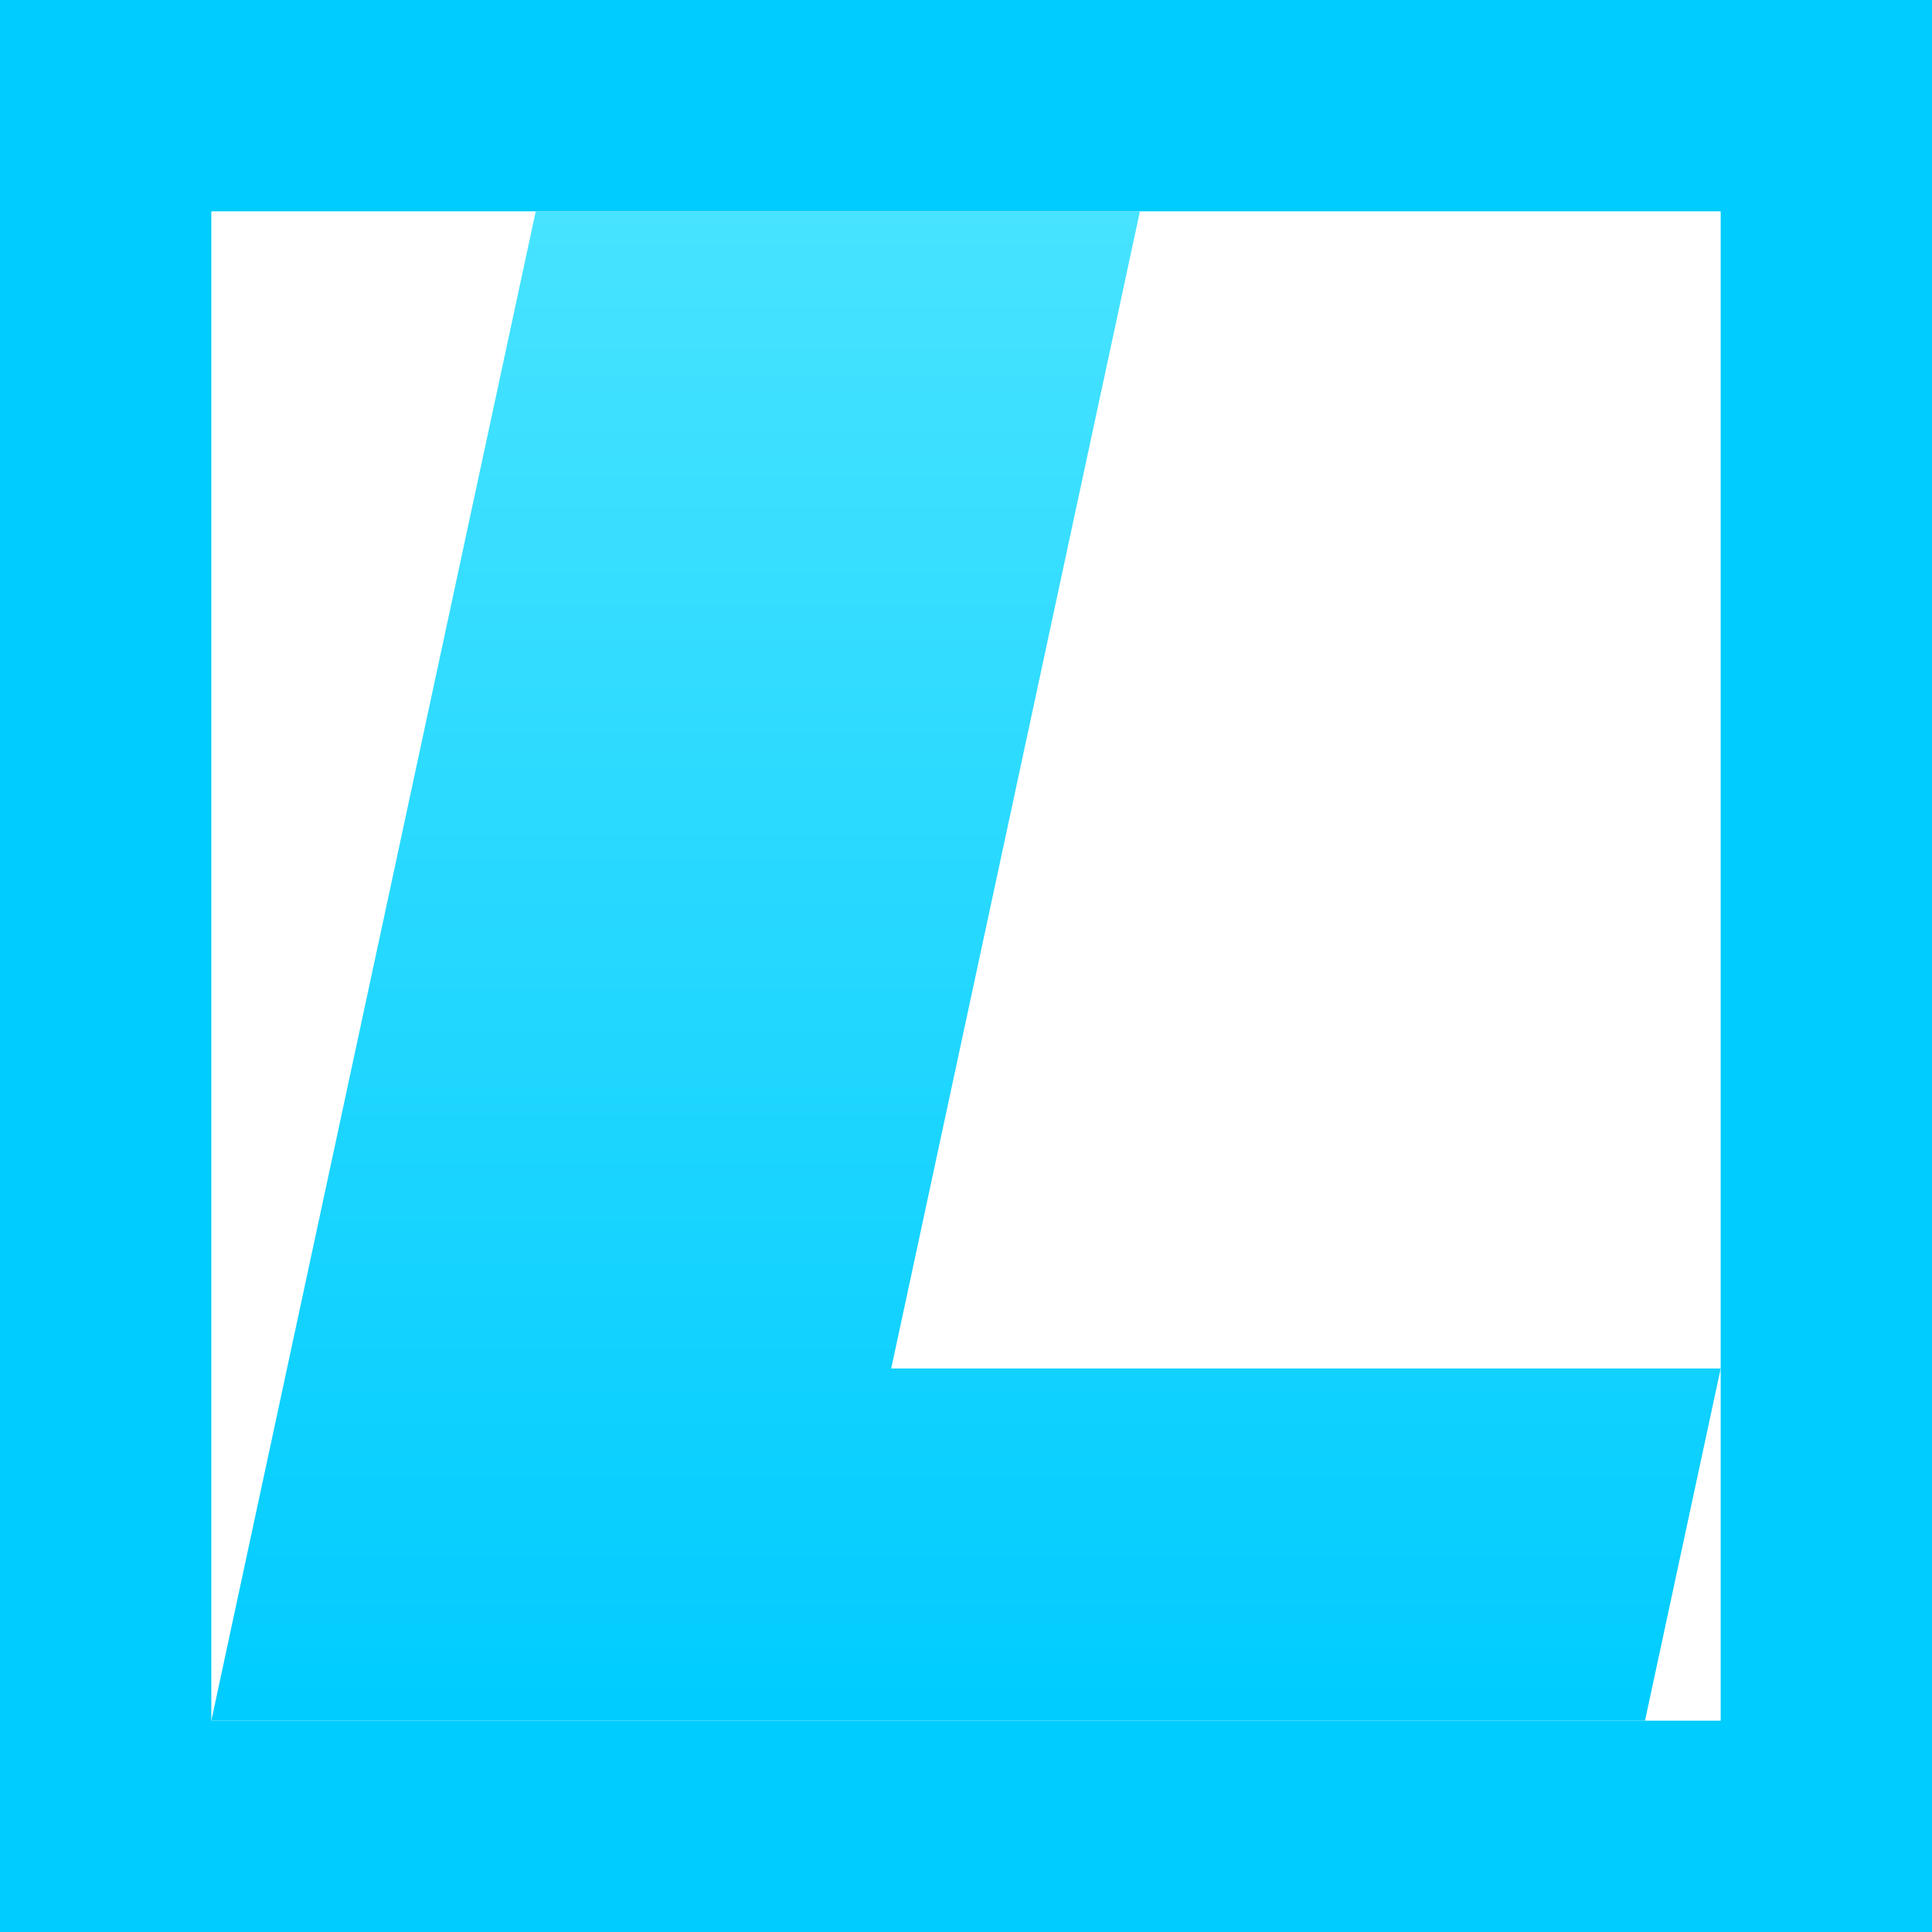
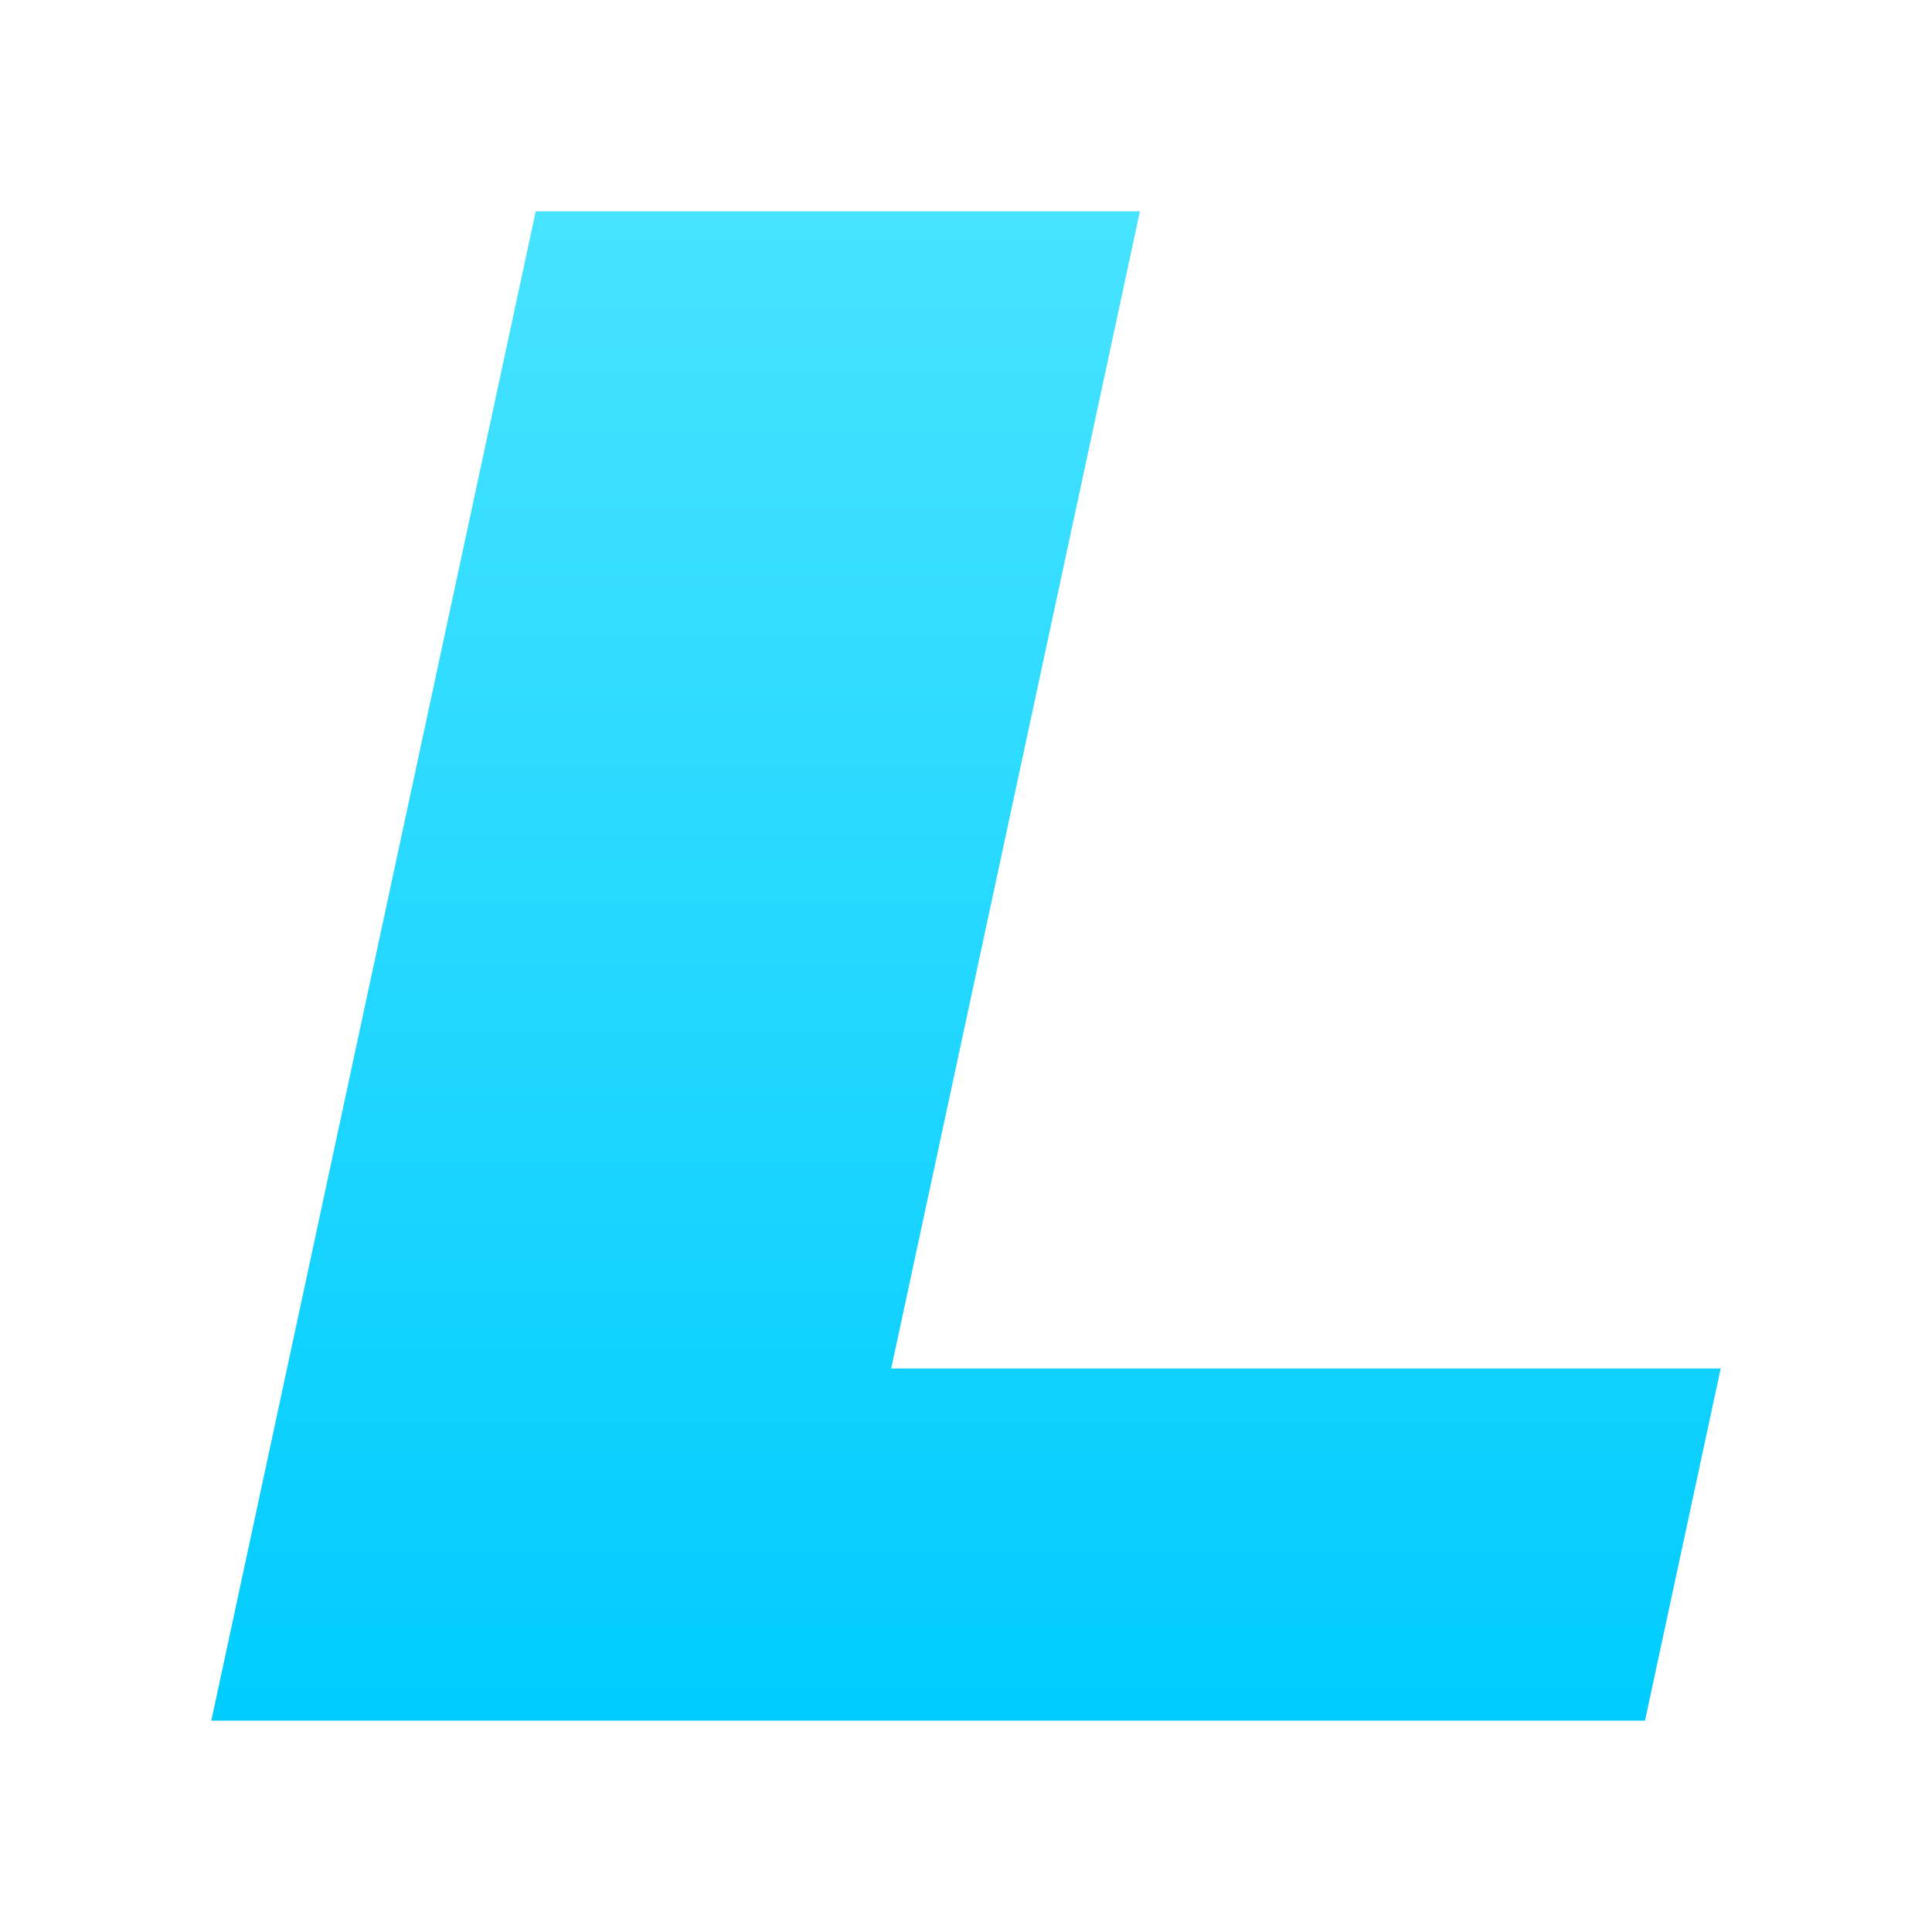
<svg xmlns="http://www.w3.org/2000/svg" version="1.1" id="Layer_1" x="0px" y="0px" viewBox="0 0 1024 1024" style="enable-background:new 0 0 1024 1024;" xml:space="preserve">
  <style type="text/css">
	.st0{fill:url(#SVGID_1_);}
	.st1{fill:#00CCFF;}
</style>
  <g>
    <linearGradient id="SVGID_1_" gradientUnits="userSpaceOnUse" x1="512" y1="112" x2="512" y2="912" gradientTransform="matrix(1 0 0 -1 0 1024)">
      <stop offset="0" style="stop-color:#00CCFF" />
      <stop offset="1" style="stop-color:#47E3FF" />
    </linearGradient>
    <path class="st0" d="M112,912l171.95-800h320.23L472.36,725.33H912L871.88,912H112z" />
  </g>
-   <path class="st1" d="M1024,1024H0V0h1024V1024z M912,112H112v800h800V112z" />
</svg>